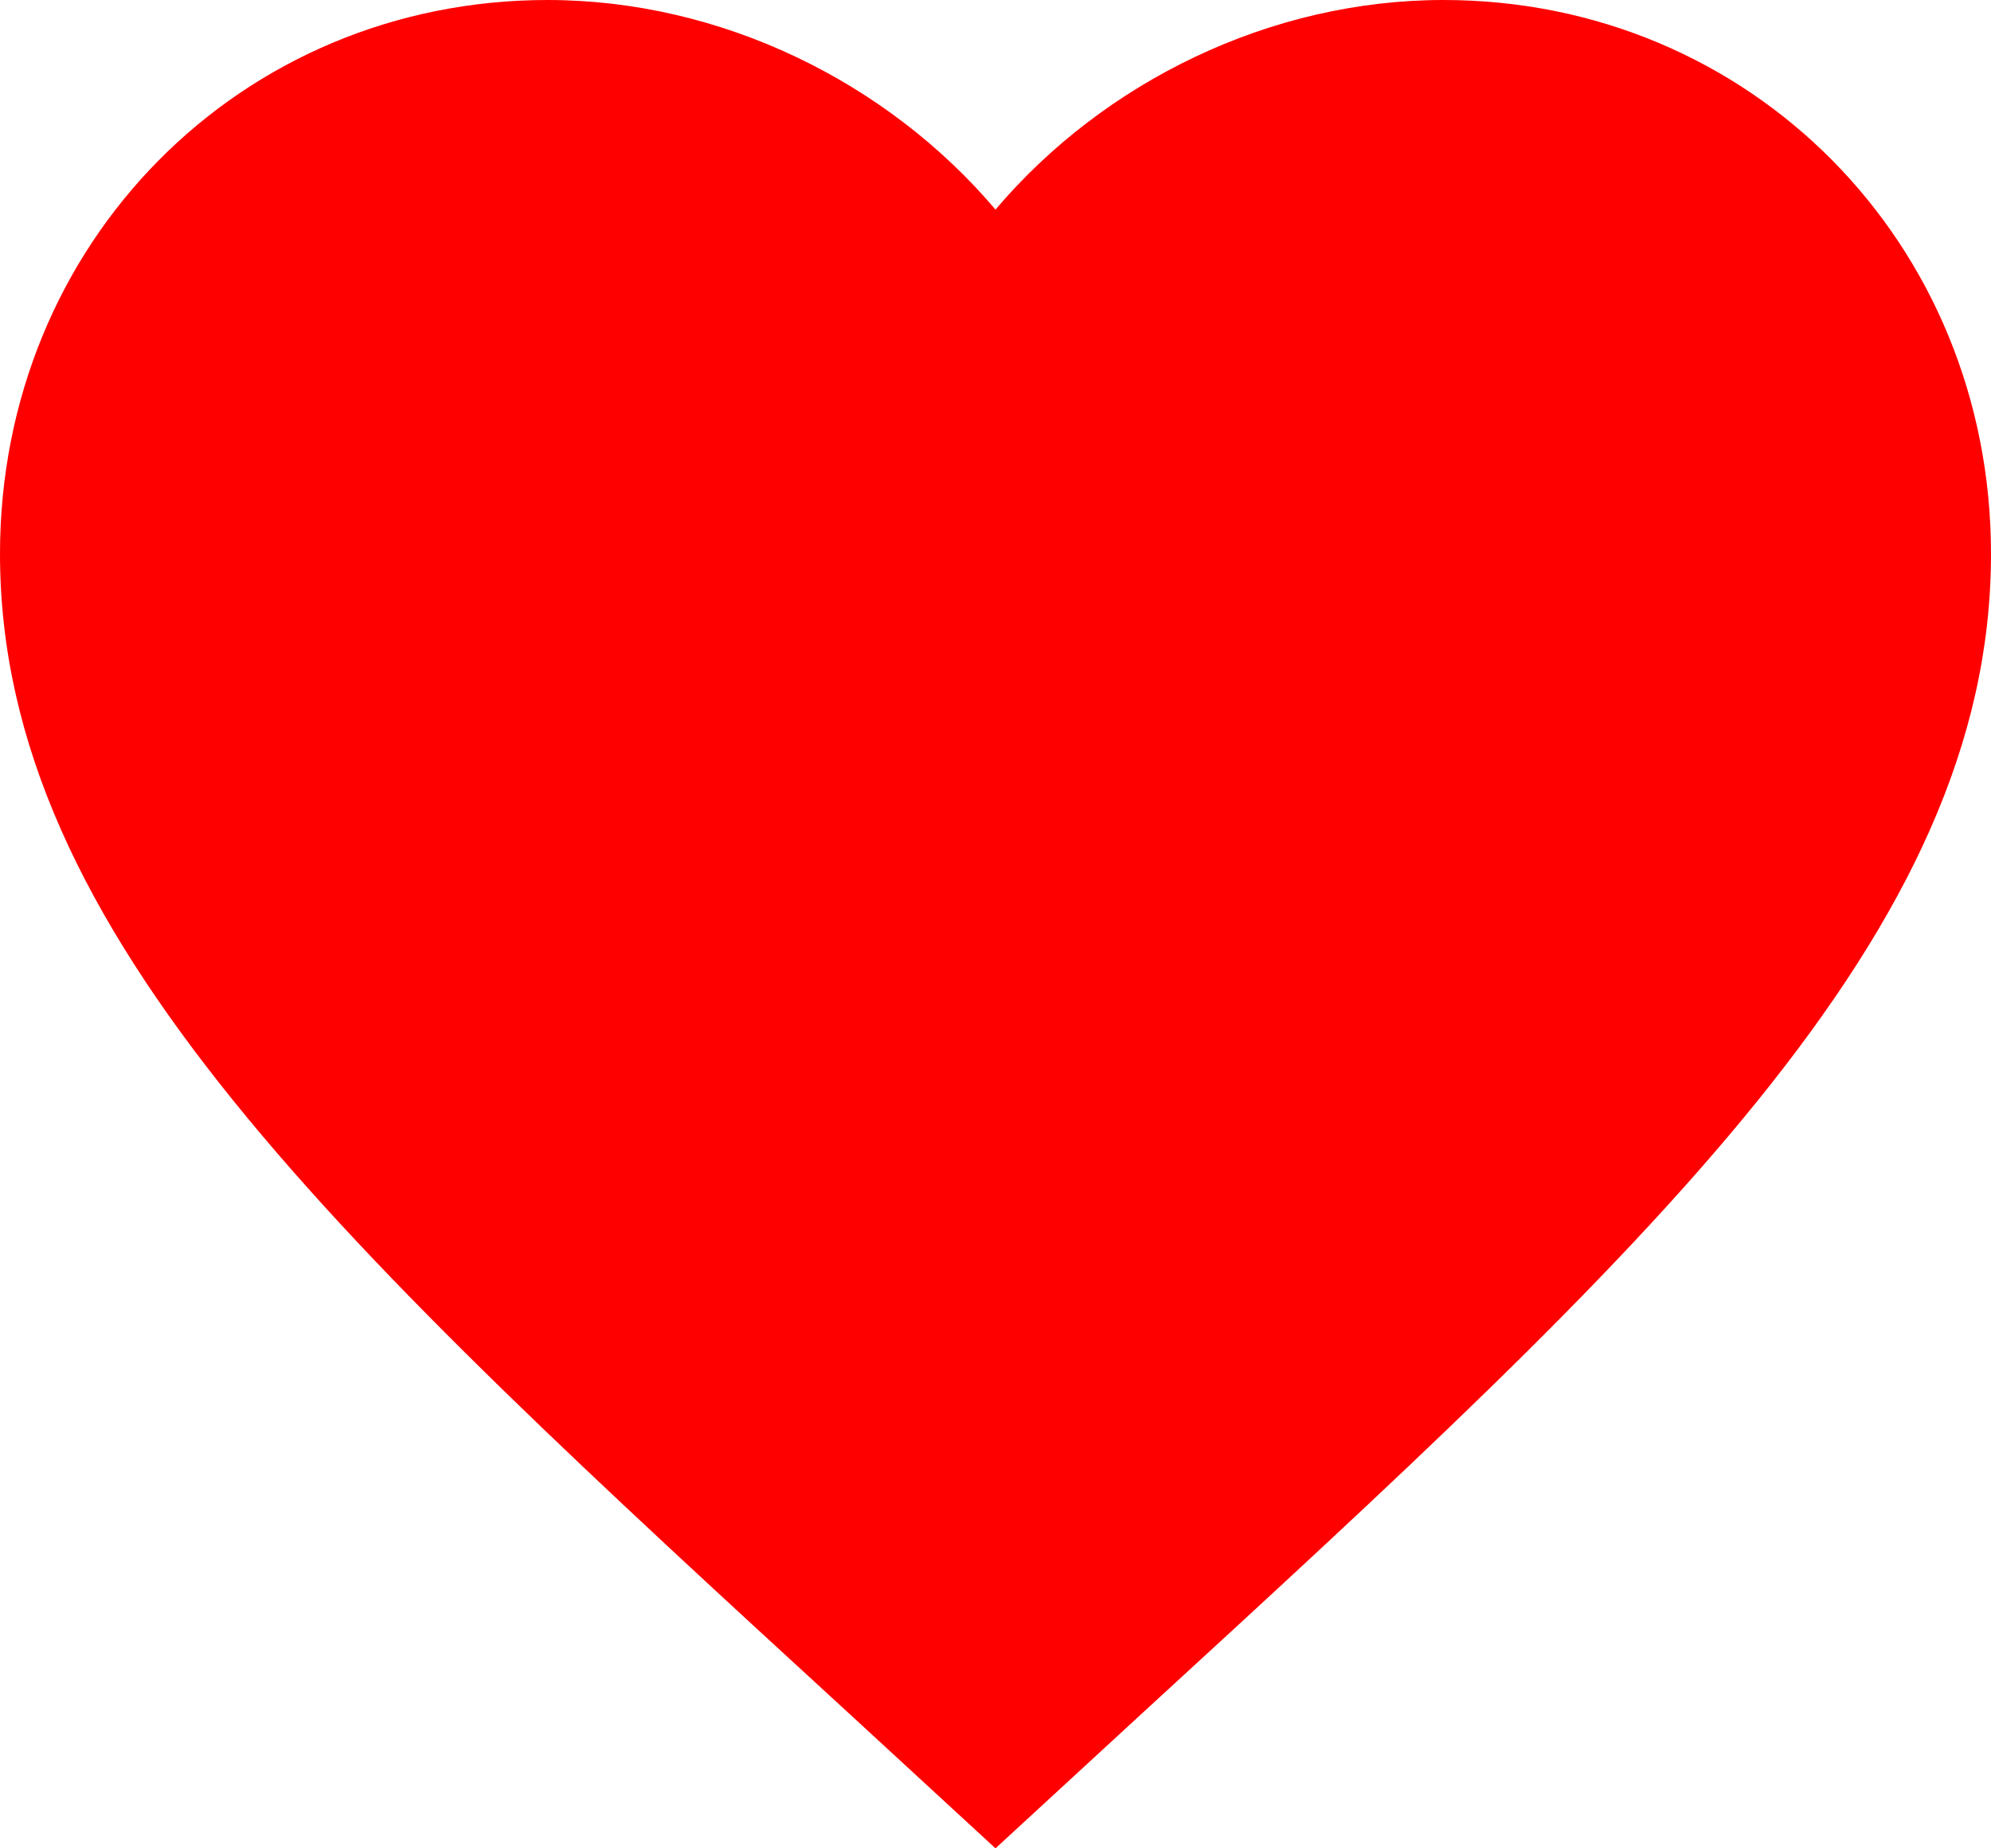
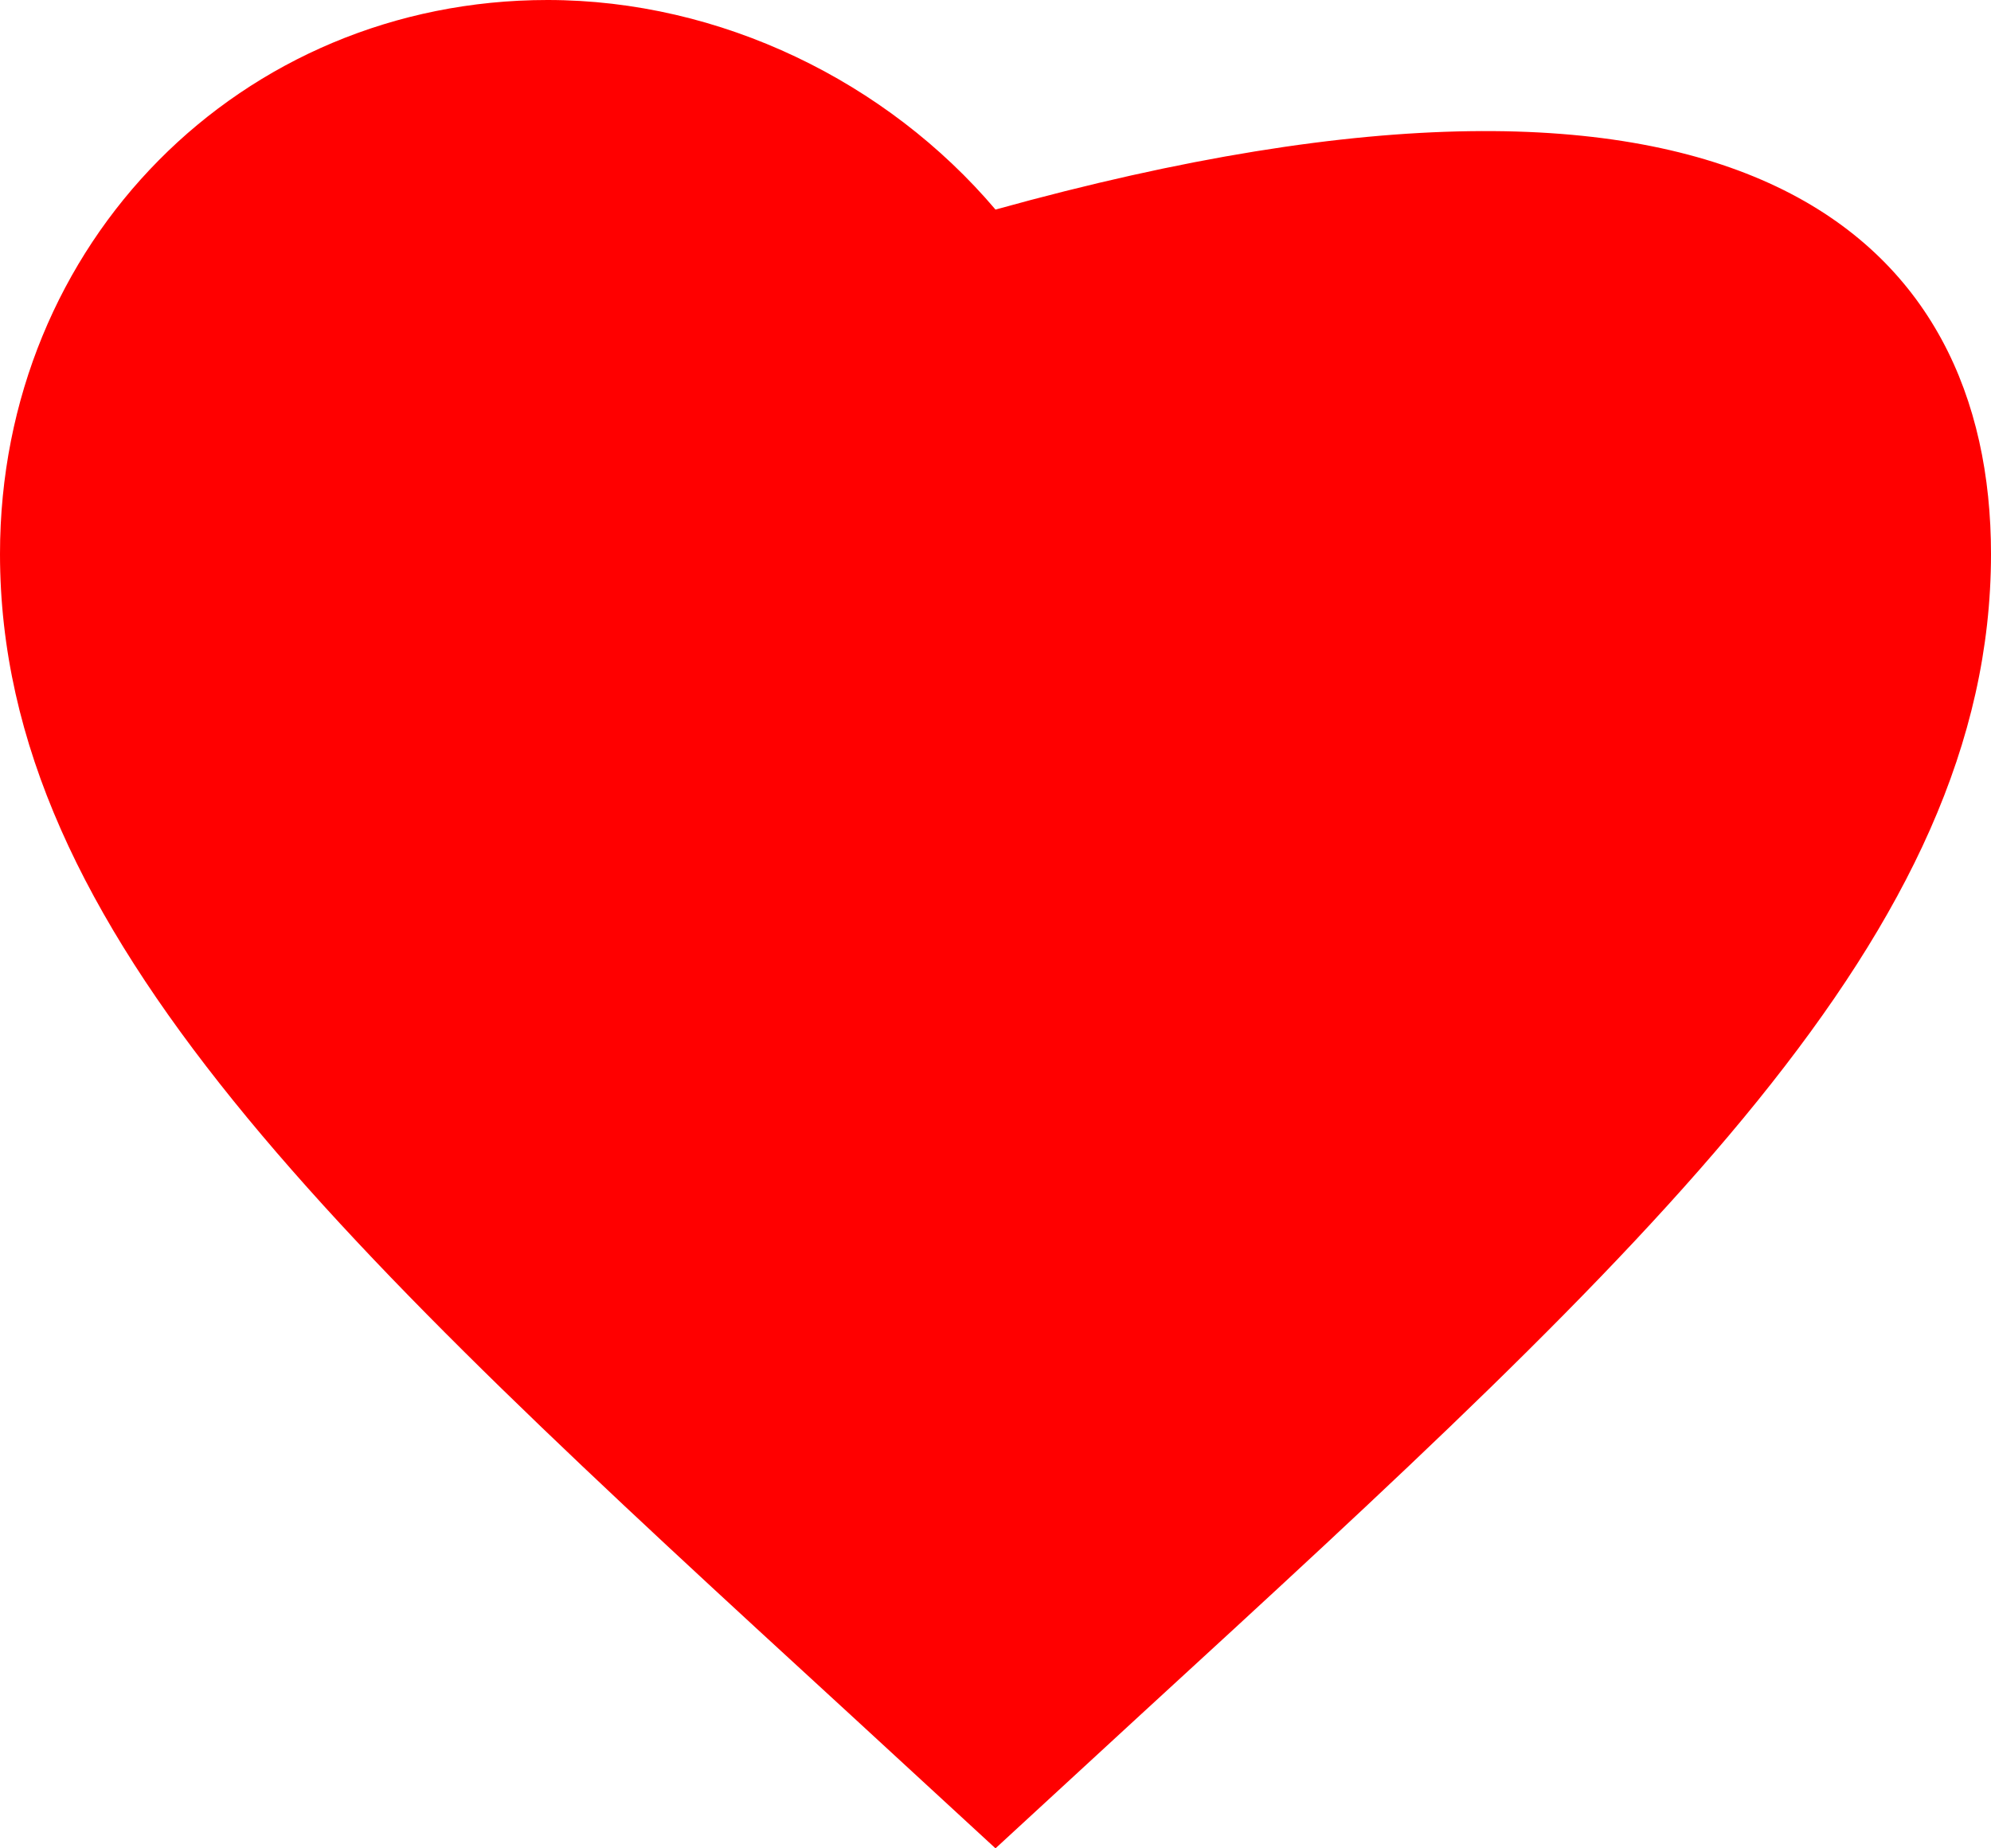
<svg xmlns="http://www.w3.org/2000/svg" width="14" height="13" viewBox="0 0 14 13" fill="none">
-   <path d="M7 13L5.985 12.065C2.38 8.756 0 6.567 0 3.896C0 1.707 1.694 0 3.85 0C5.068 0 6.237 0.574 7 1.474C7.763 0.574 8.932 0 10.15 0C12.306 0 14 1.707 14 3.896C14 6.567 11.62 8.756 8.015 12.065L7 13Z" fill="#FF0000" />
+   <path d="M7 13L5.985 12.065C2.38 8.756 0 6.567 0 3.896C0 1.707 1.694 0 3.85 0C5.068 0 6.237 0.574 7 1.474C12.306 0 14 1.707 14 3.896C14 6.567 11.62 8.756 8.015 12.065L7 13Z" fill="#FF0000" />
</svg>